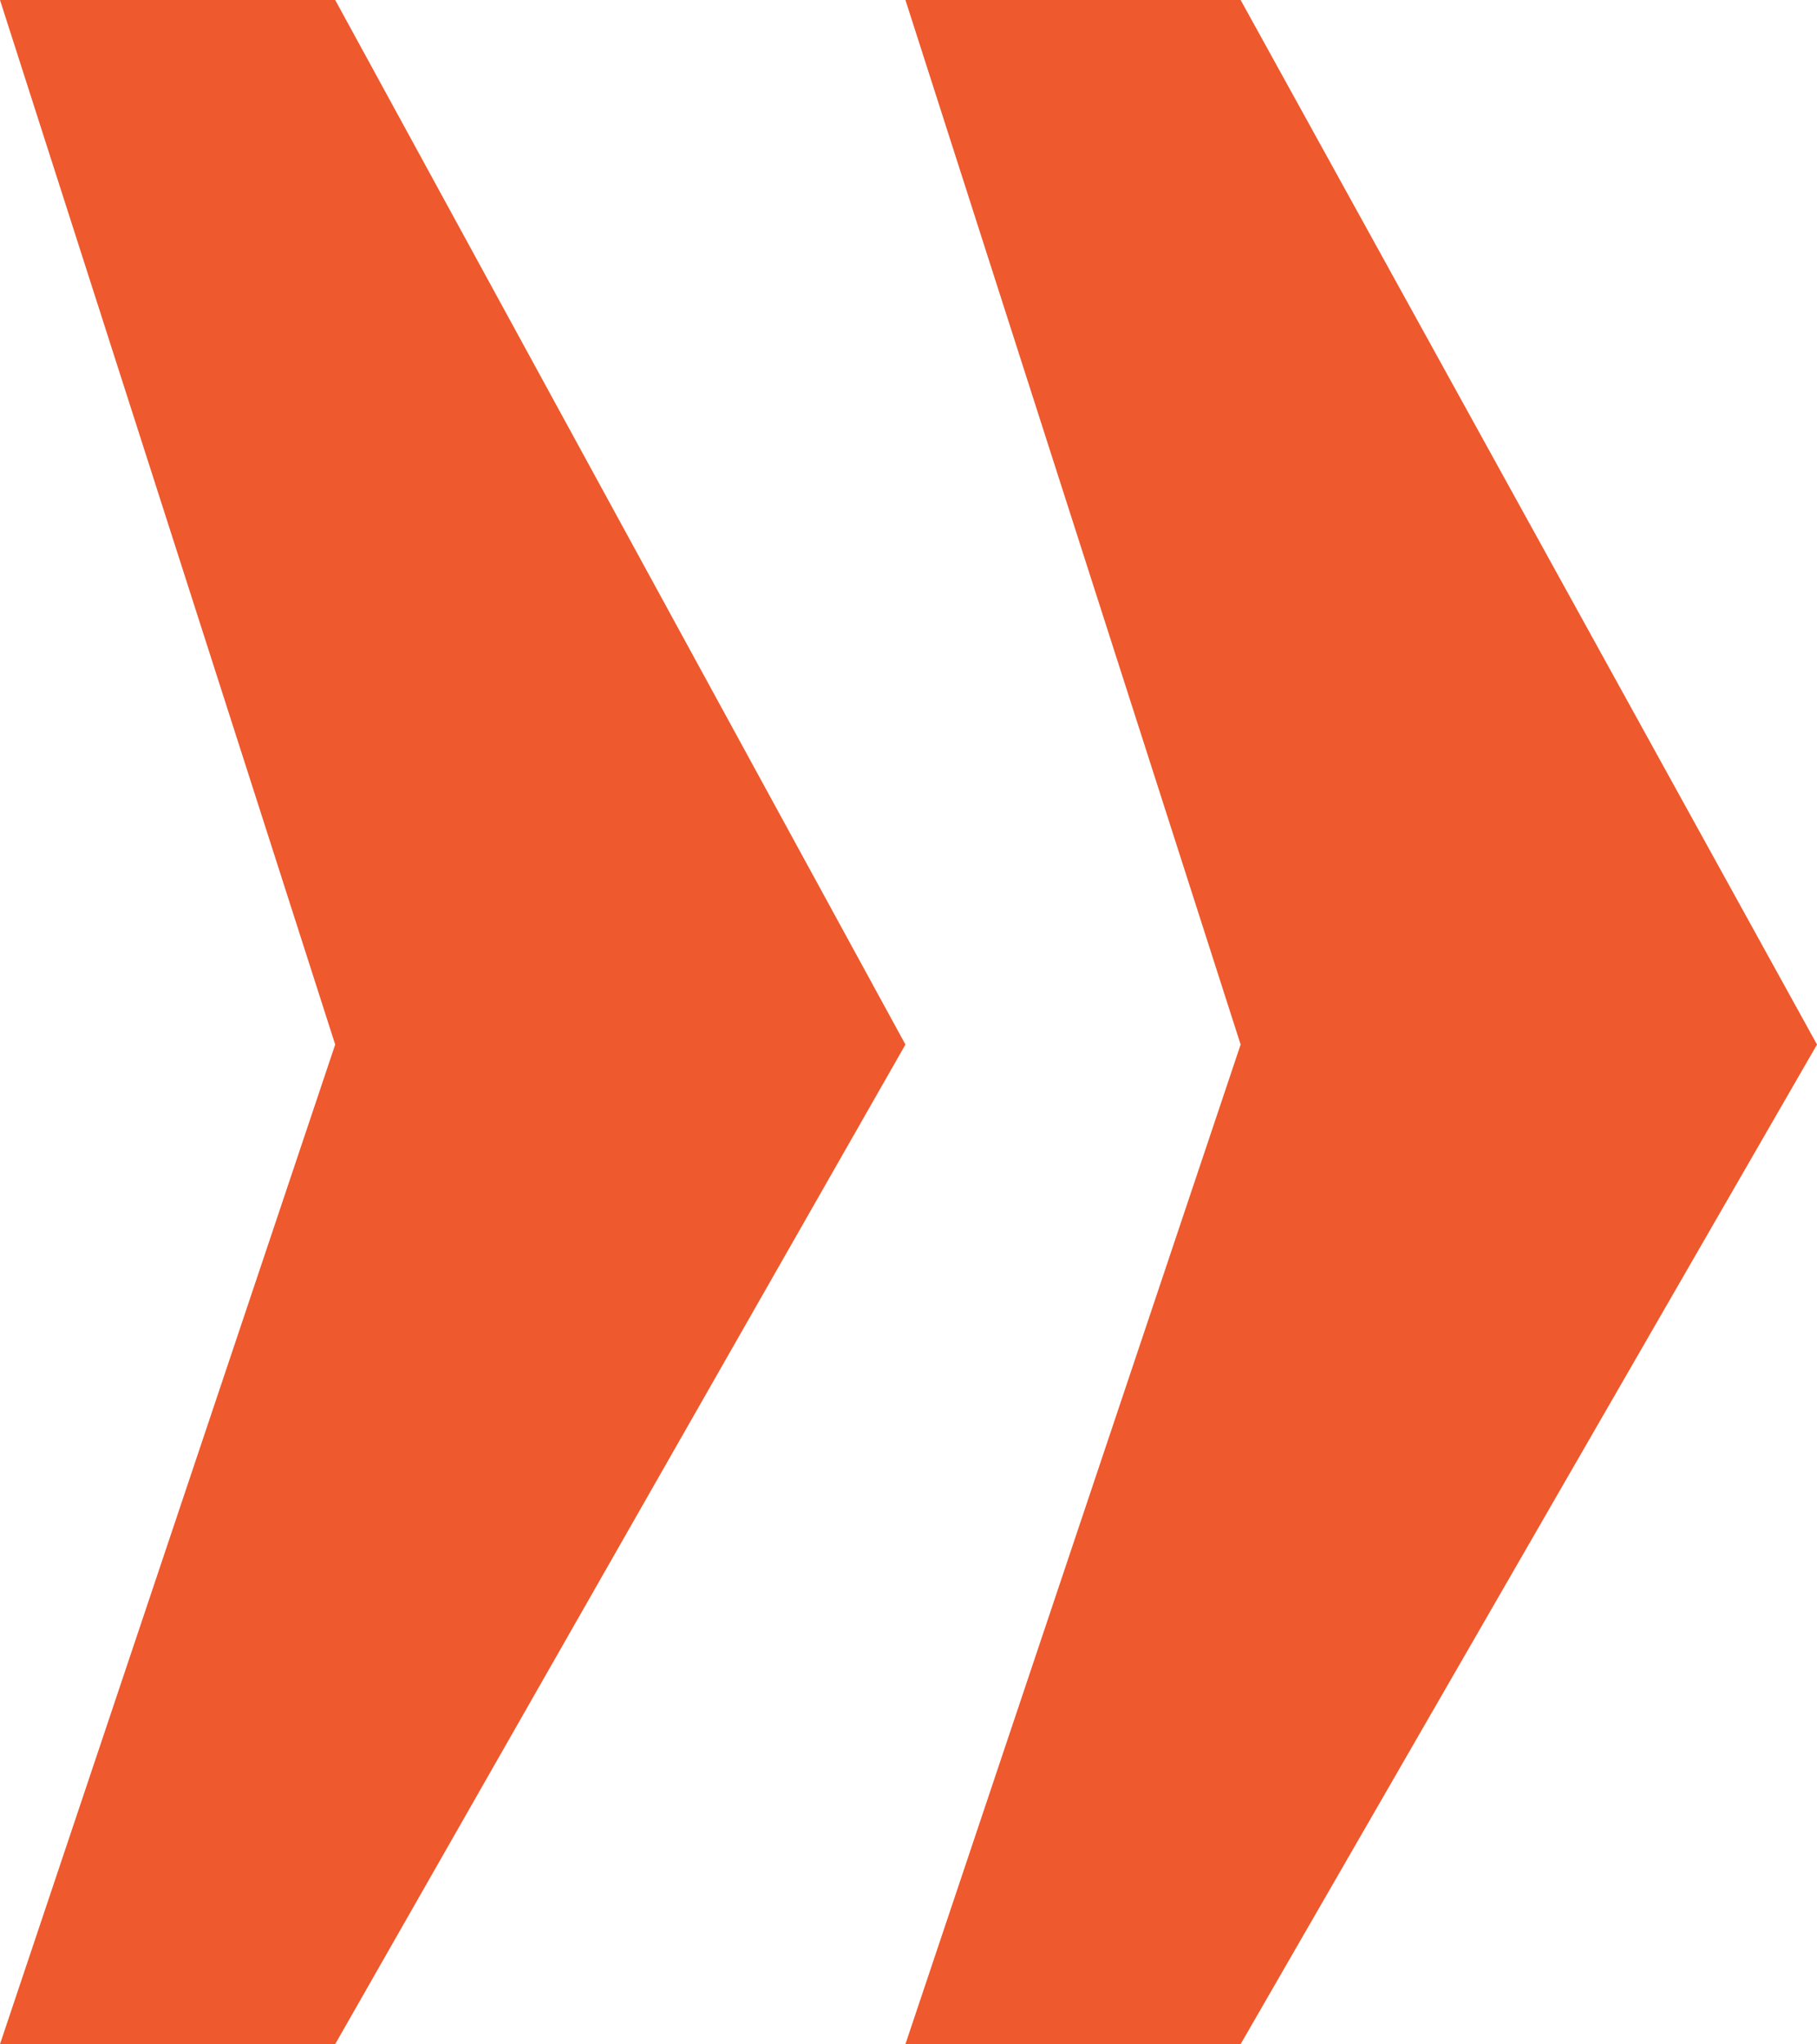
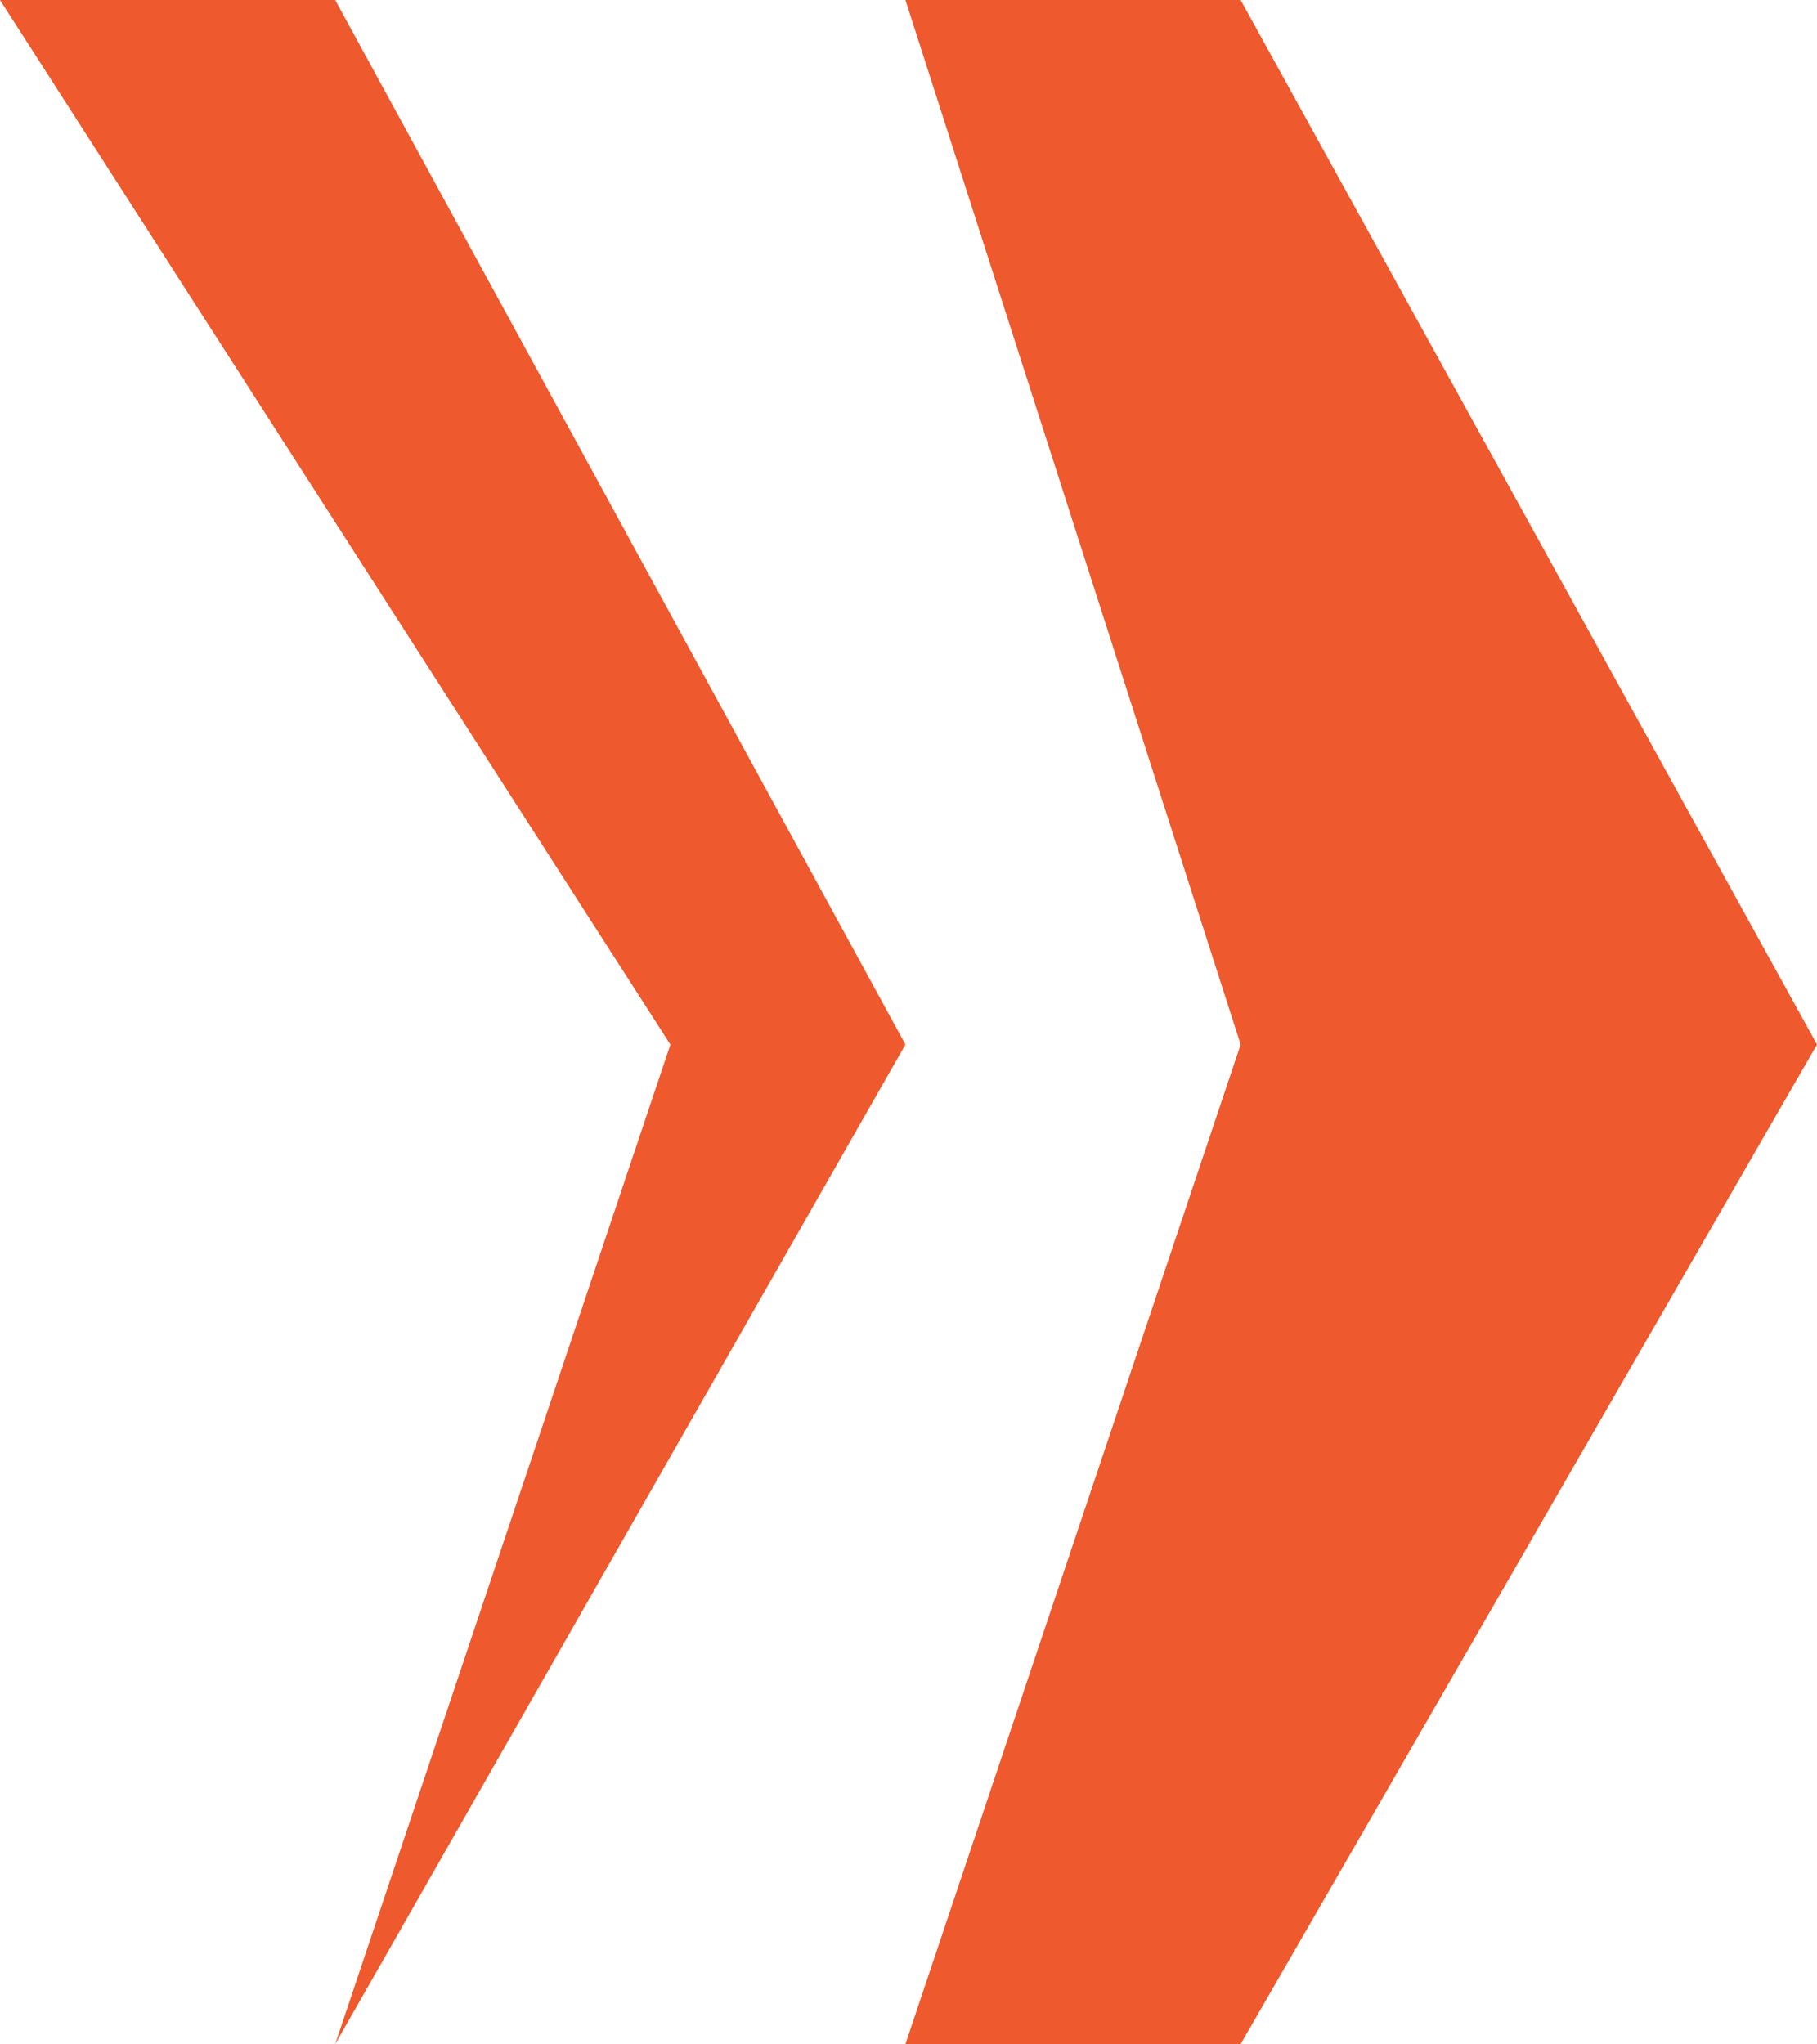
<svg xmlns="http://www.w3.org/2000/svg" id="Layer_1" data-name="Layer 1" viewBox="0 0 8.89 10">
  <defs>
    <style> .cls-1 { fill: #ee592d; stroke-width: 0px; } </style>
  </defs>
-   <path class="cls-1" d="M0,0h1.64l2.79,5.11-2.79,4.89H0l1.64-4.89L0,0ZM4.43,0h1.64l2.82,5.11-2.82,4.89h-1.64l1.64-4.89L4.43,0Z" />
+   <path class="cls-1" d="M0,0h1.64l2.79,5.11-2.79,4.89l1.64-4.89L0,0ZM4.43,0h1.64l2.82,5.11-2.82,4.89h-1.64l1.64-4.89L4.43,0Z" />
</svg>